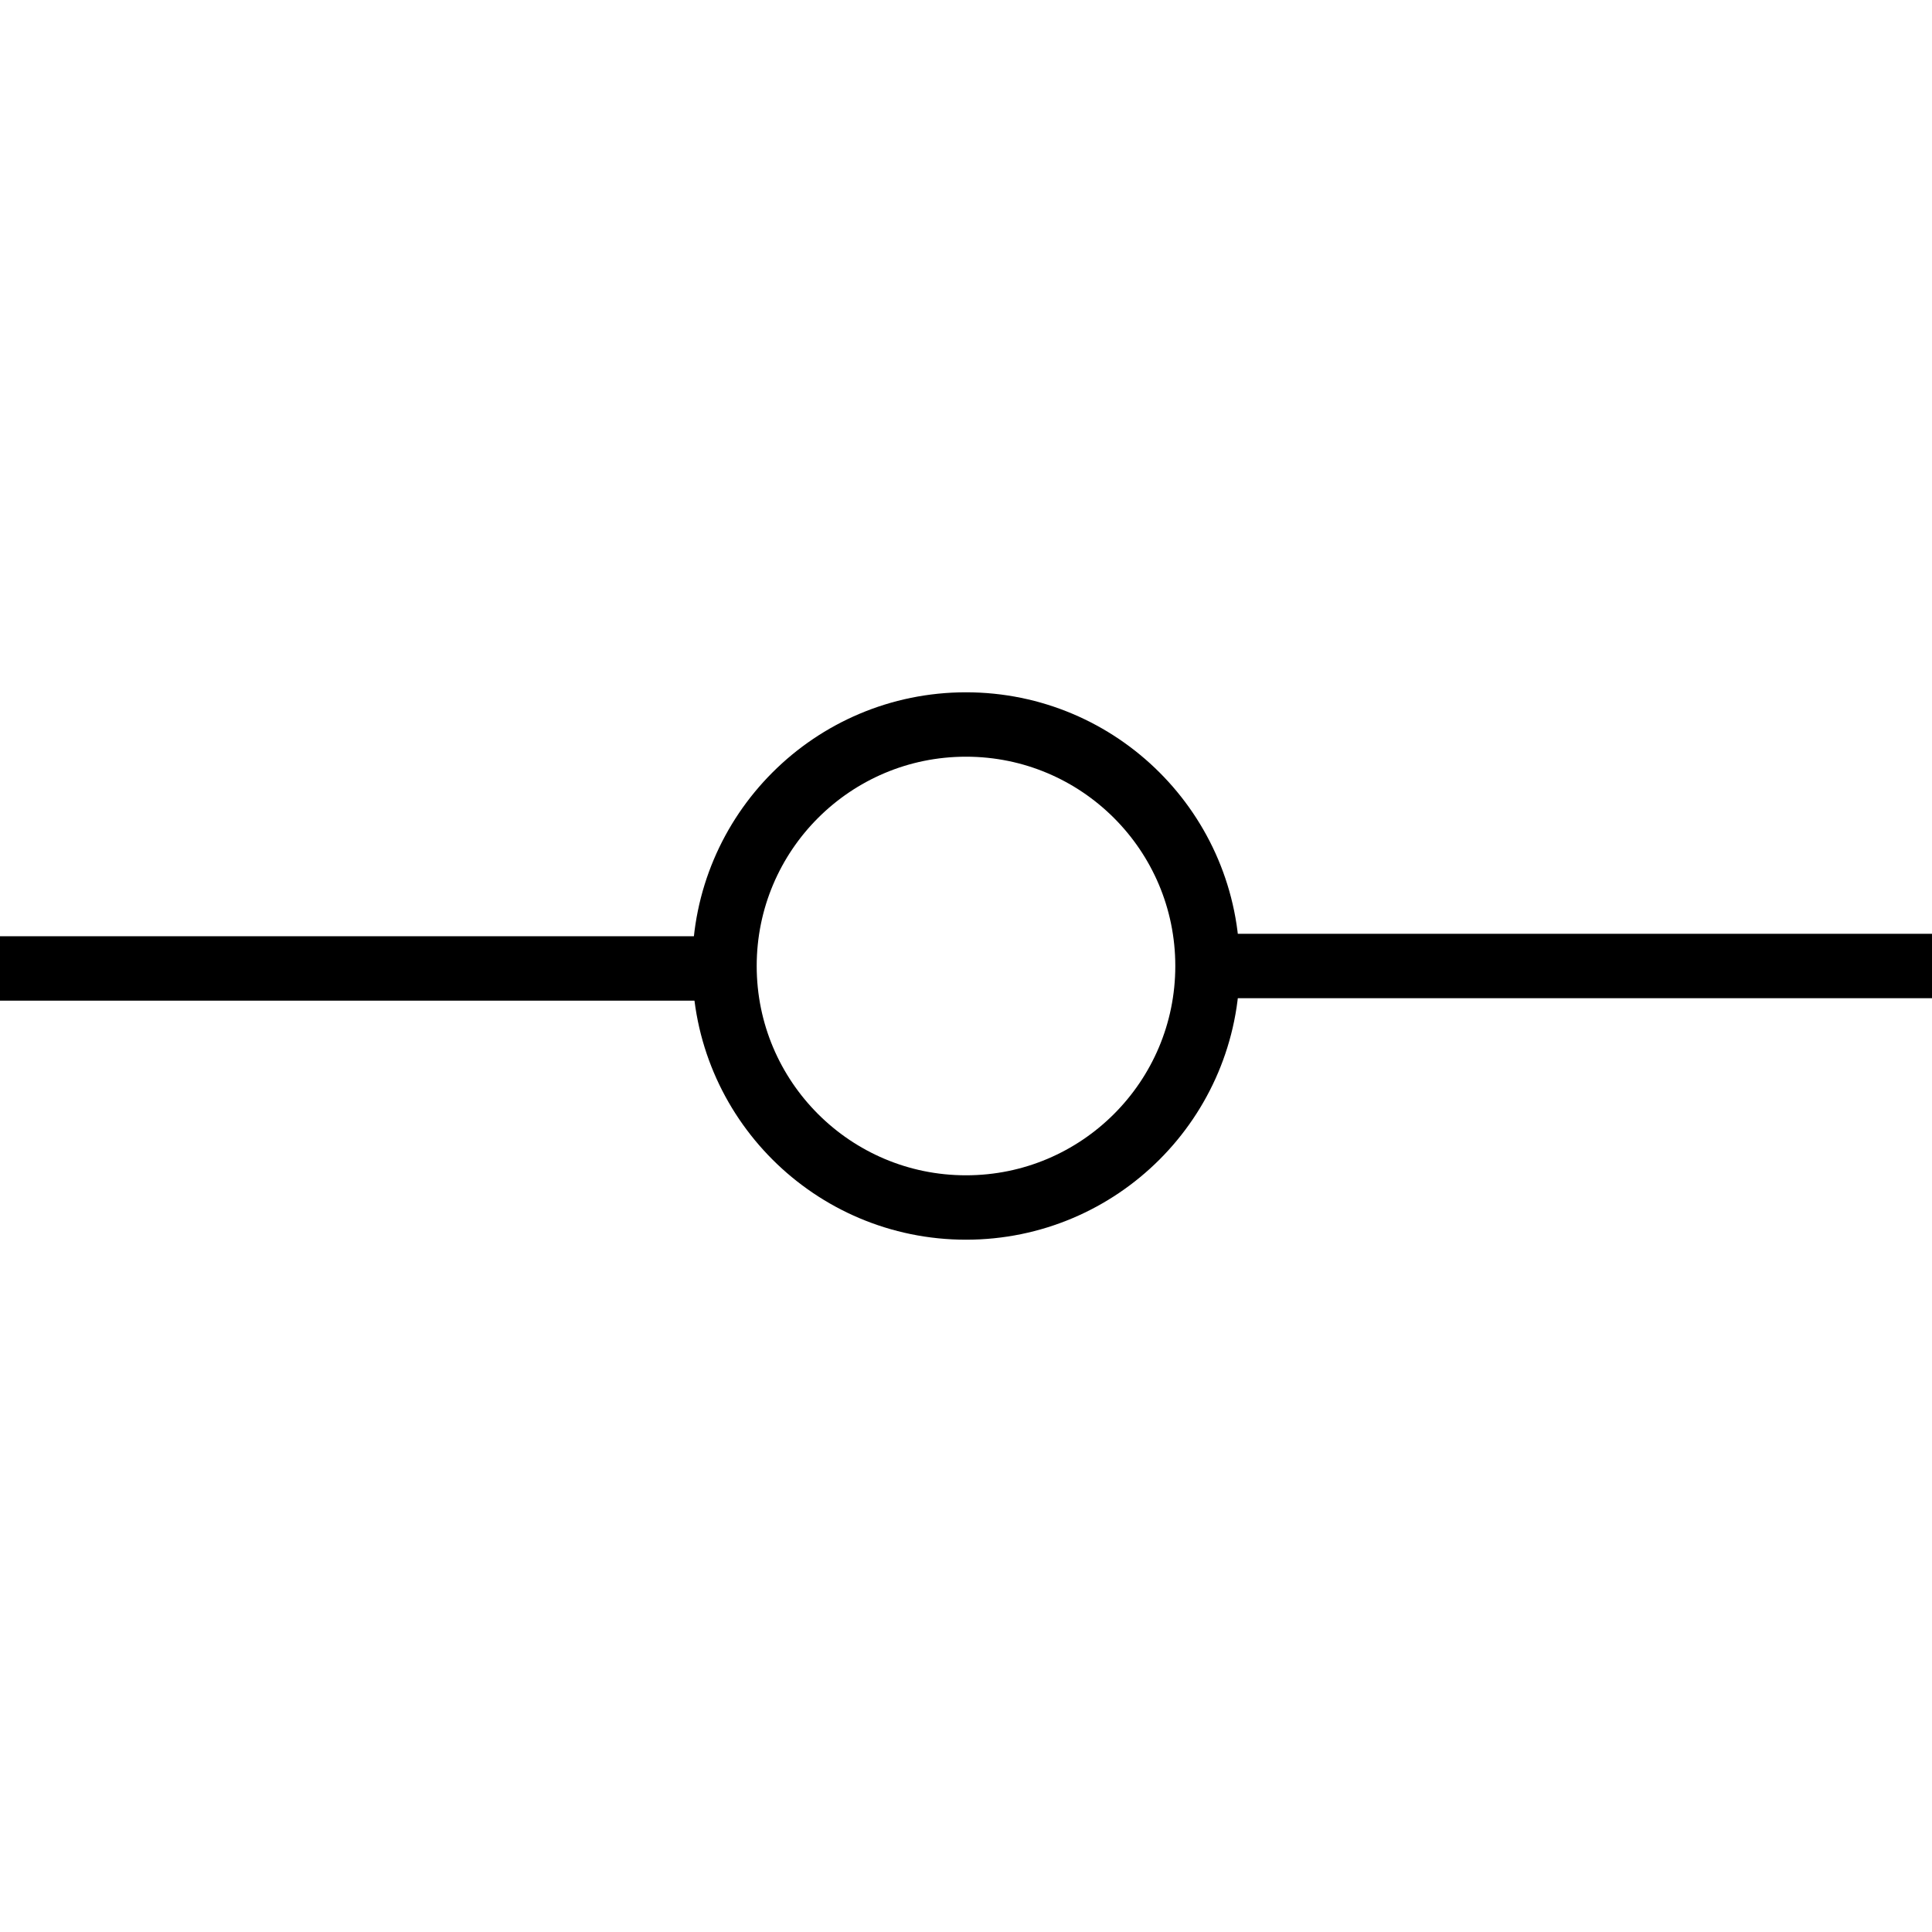
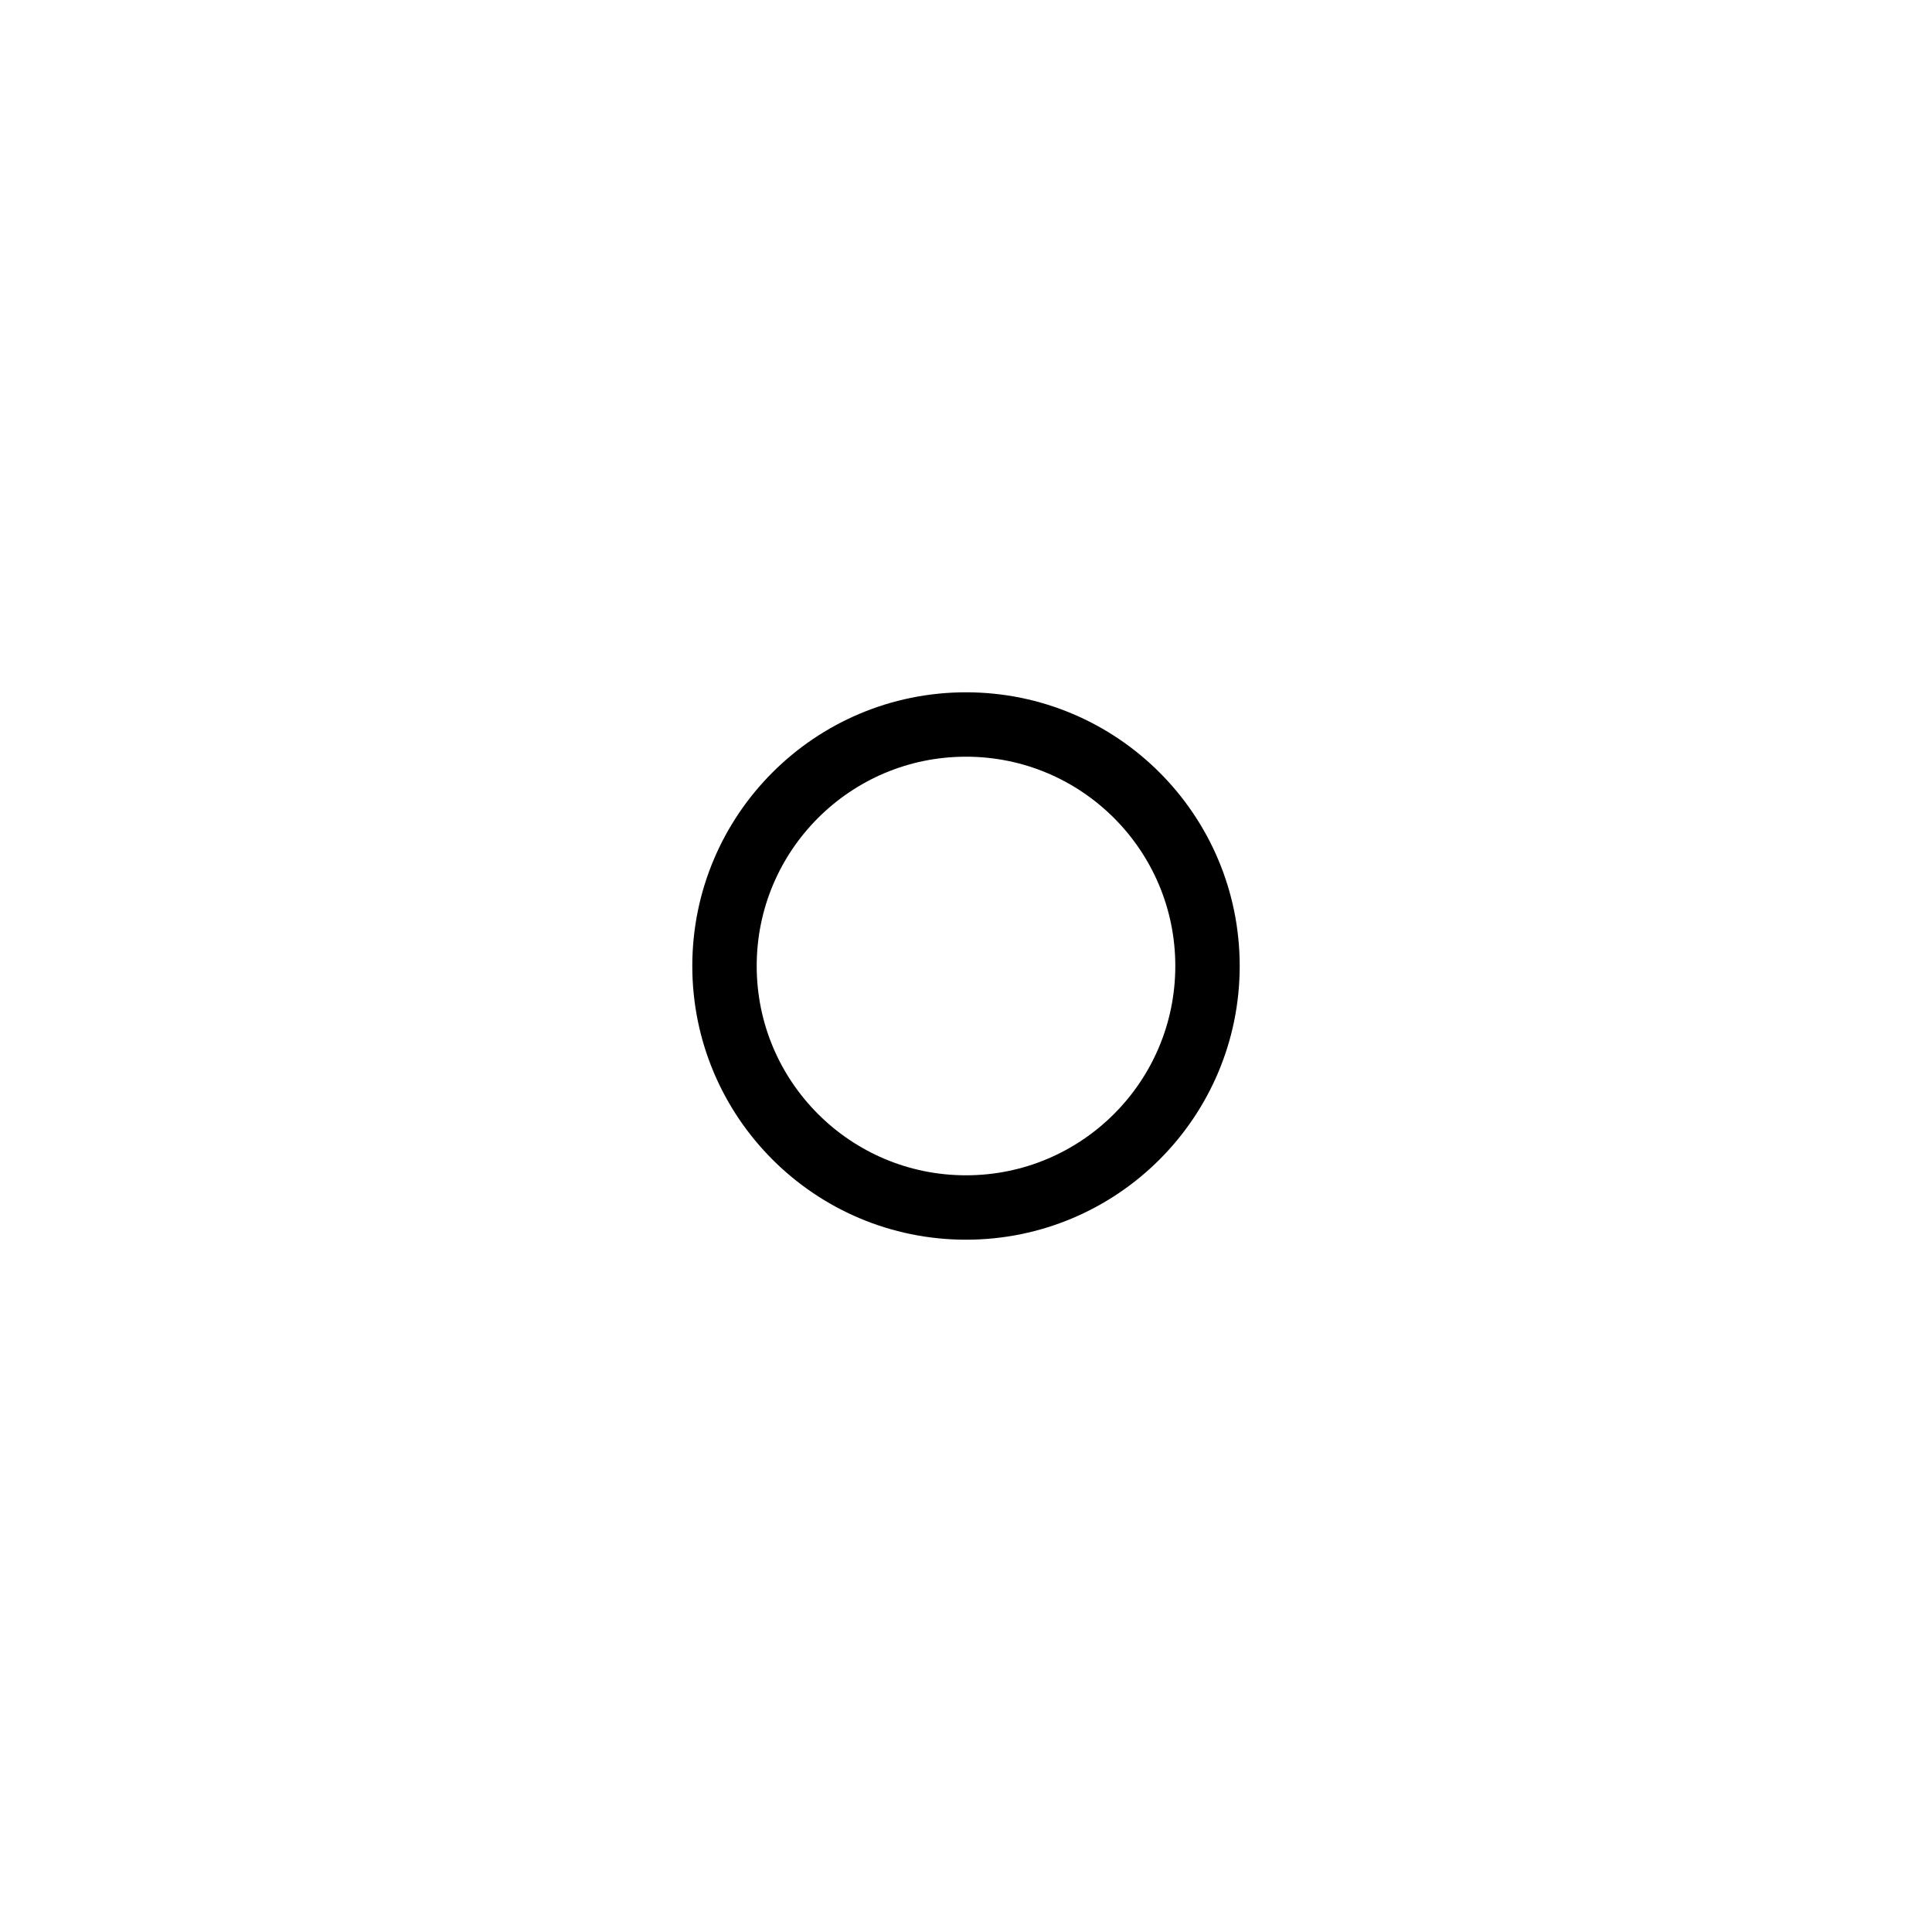
<svg xmlns="http://www.w3.org/2000/svg" viewBox="0 0 150 150">
  <g fill="none" stroke="#000" stroke-miterlimit="10" stroke-width="5">
    <circle cx="75" cy="75" r="18.75" />
-     <path d="M0 75.19h56.25m37.5-.19H150" />
  </g>
</svg>